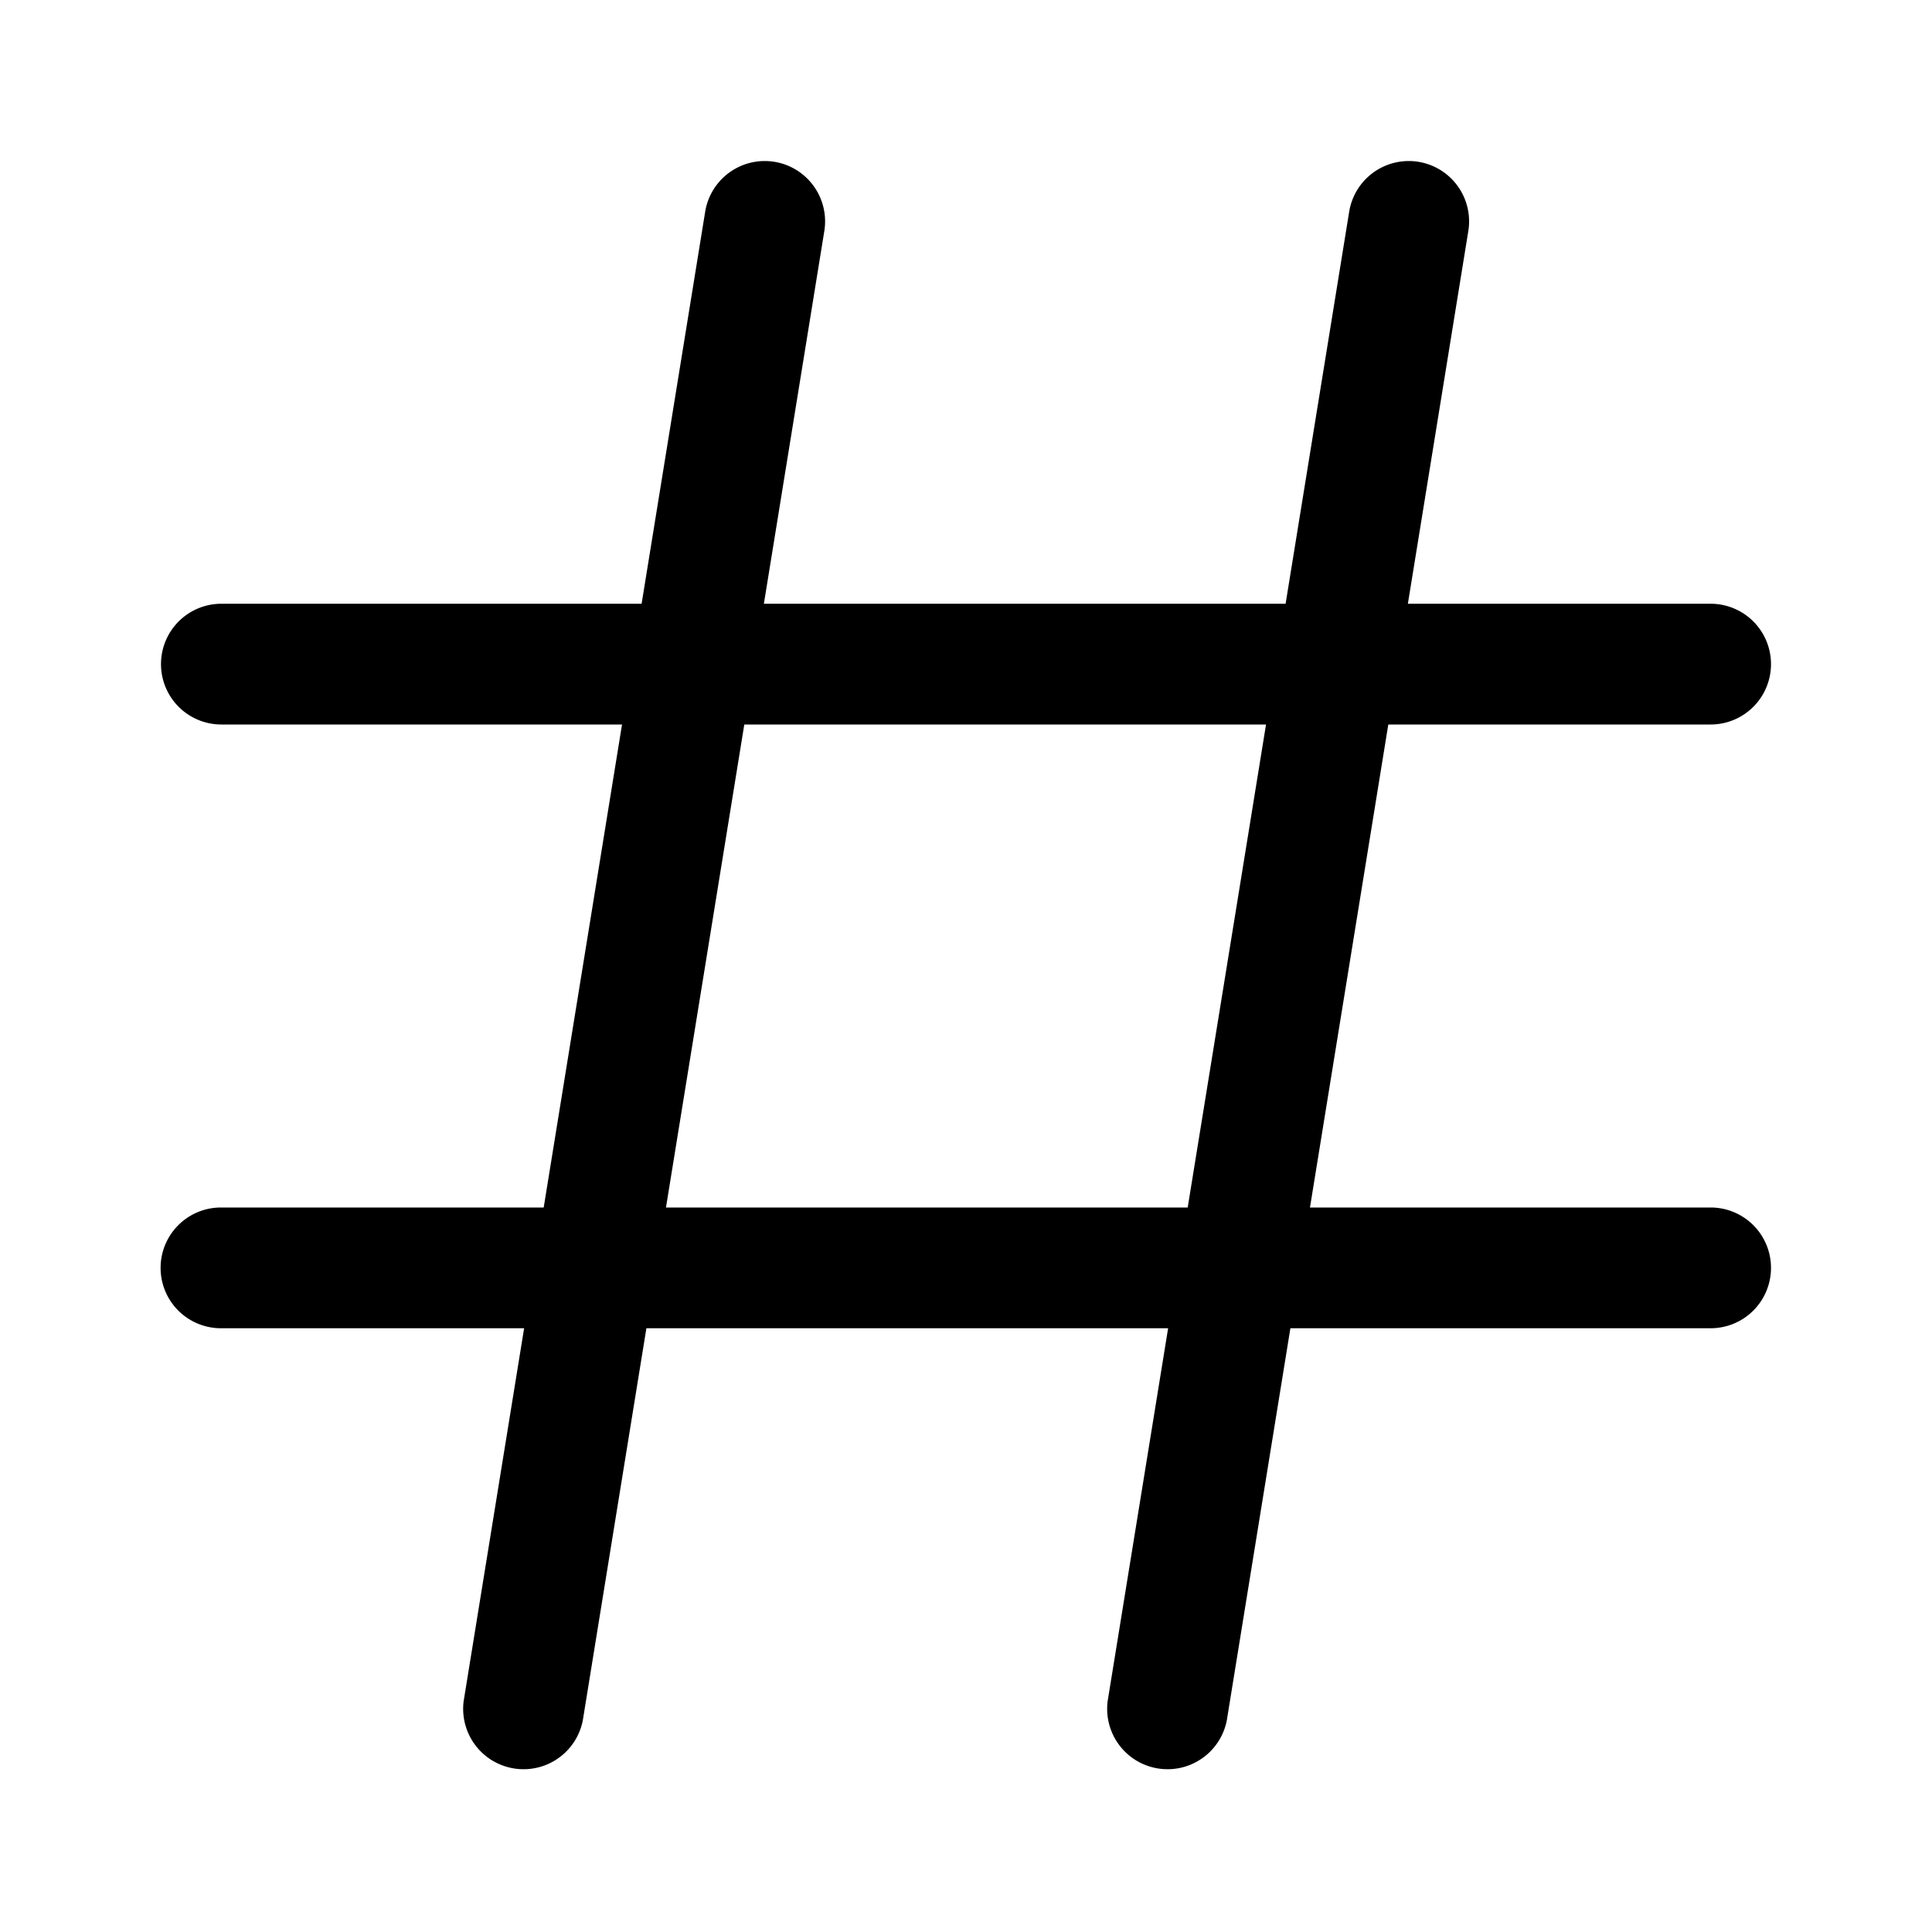
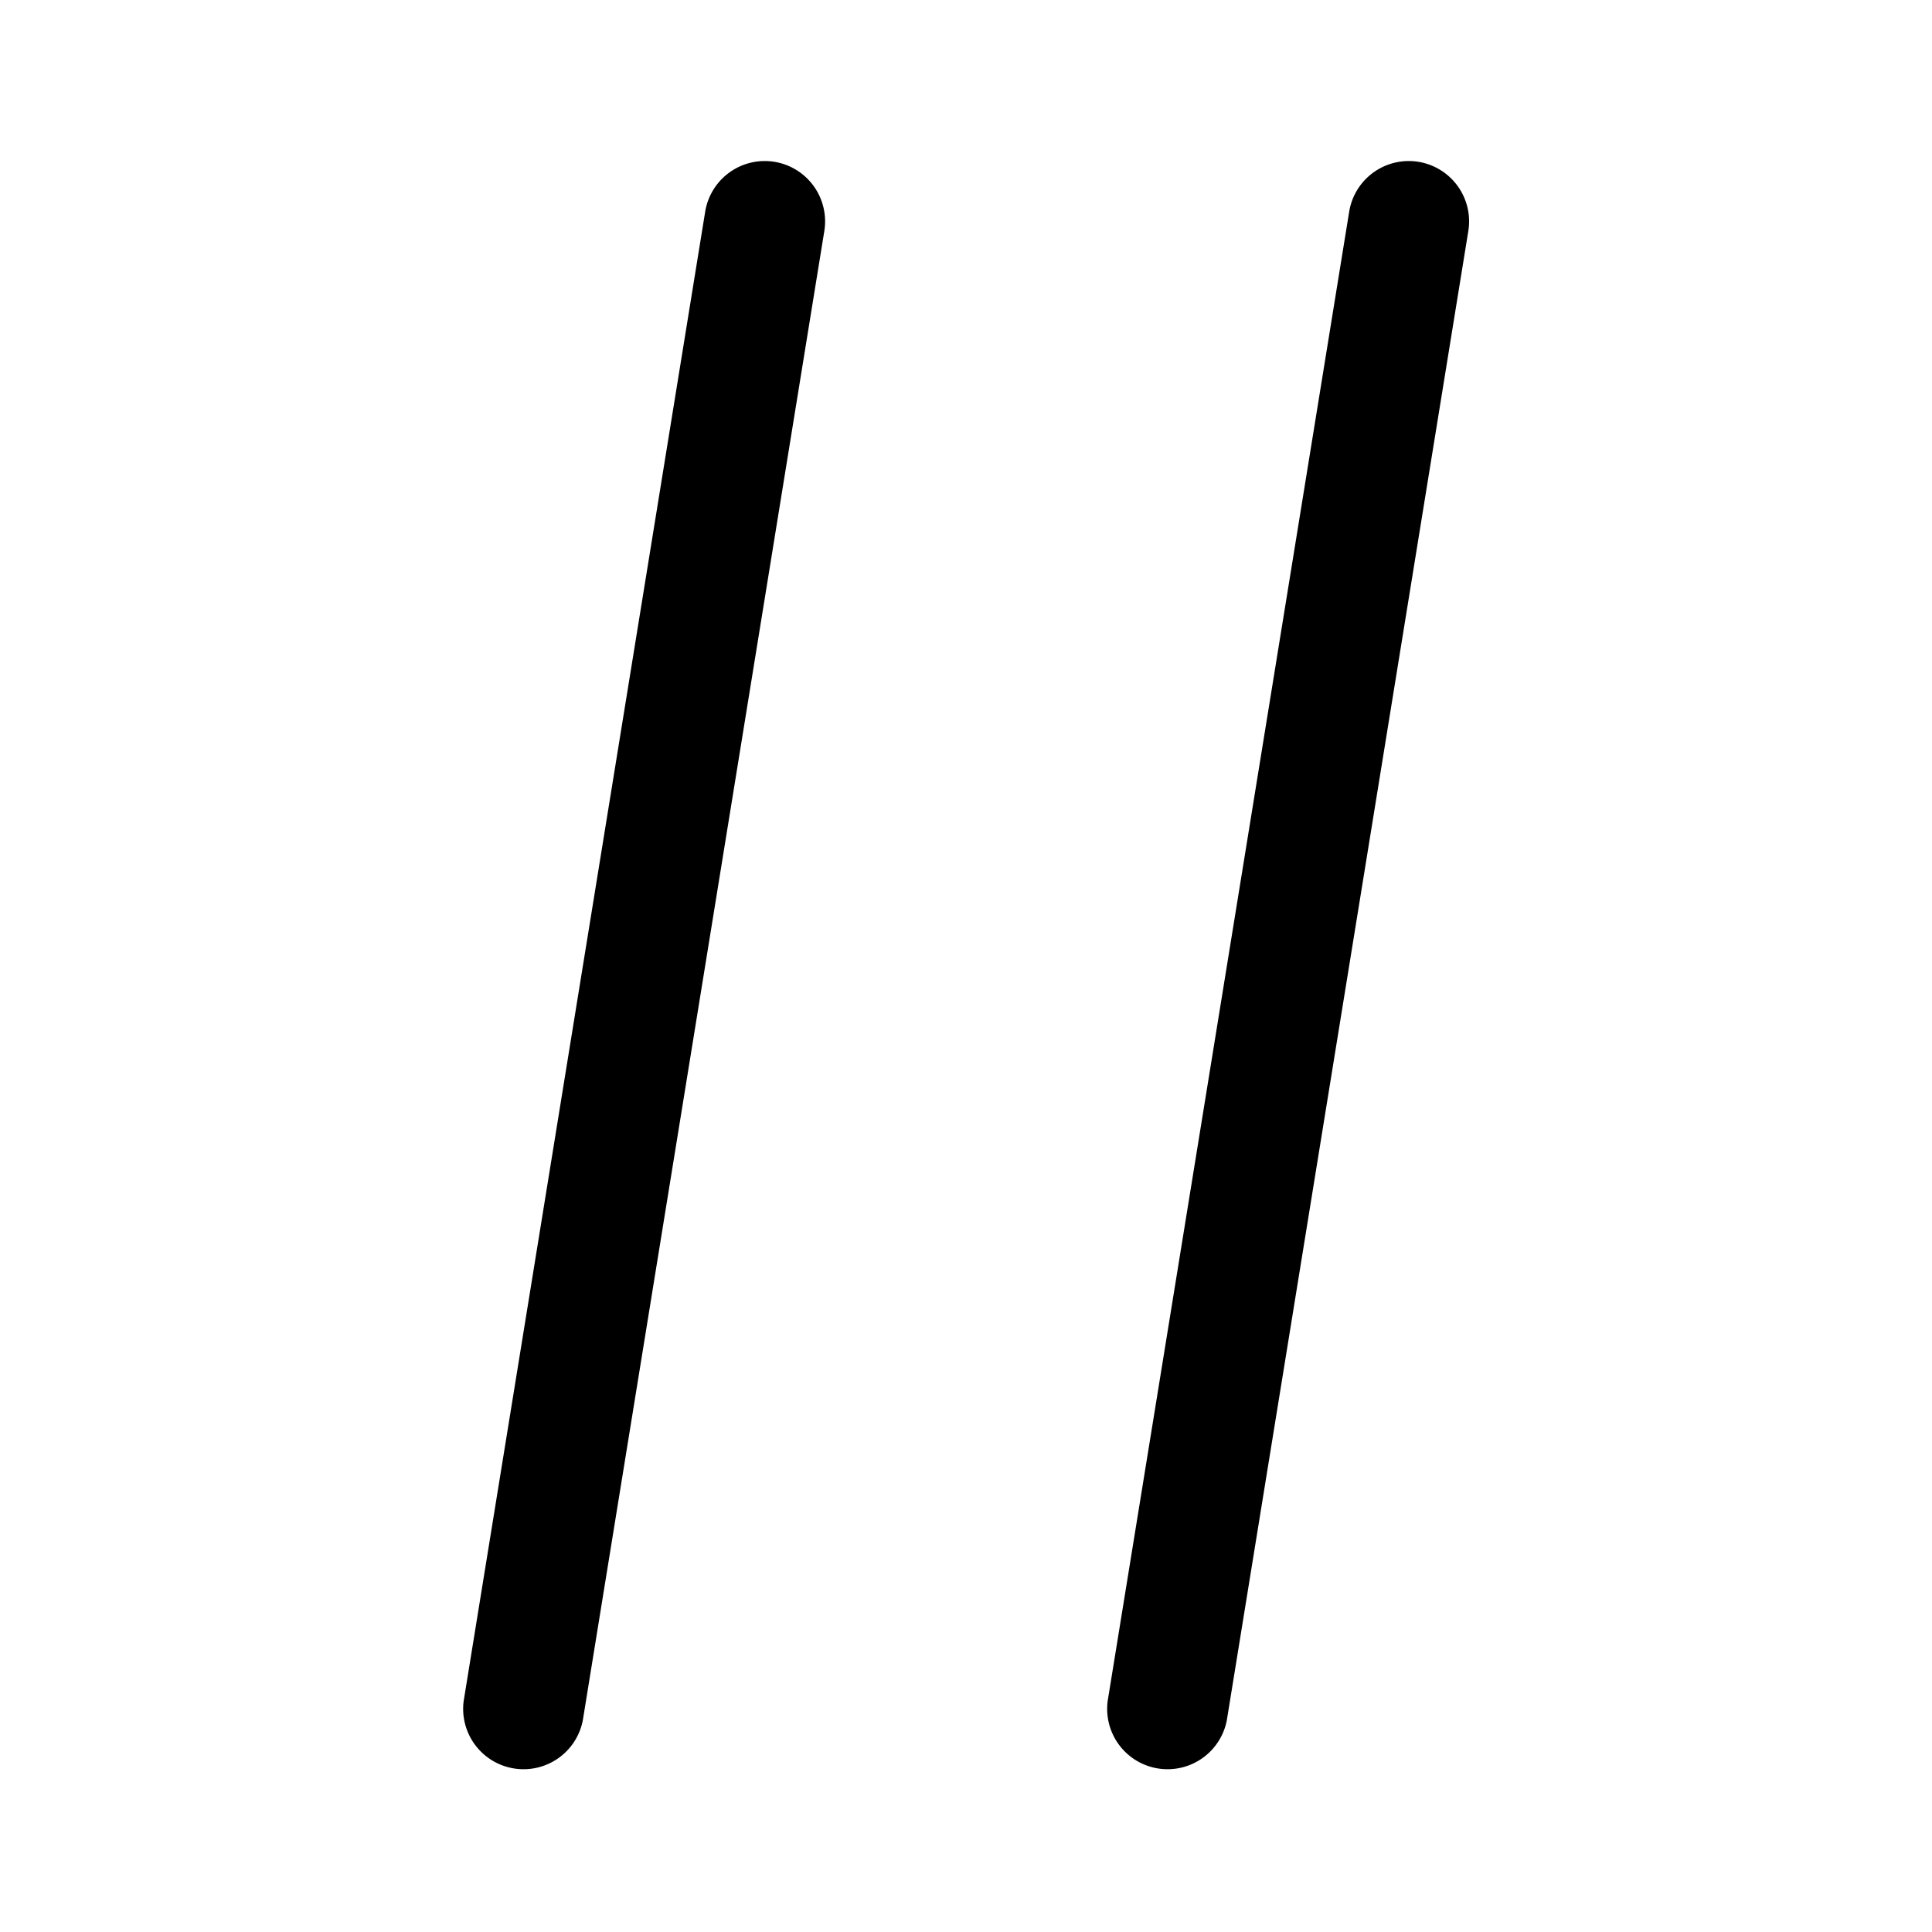
<svg xmlns="http://www.w3.org/2000/svg" width="24" height="24" viewBox="0 0 24 24">
-   <path fill-rule="evenodd" d="M2 8.25a.75.75 0 01.75-.75h18.5a.75.75 0 010 1.5H2.75A.75.75 0 012 8.25zm-.005 7.5a.75.75 0 01.75-.75v1.5a.75.75 0 01-.75-.75zm.75 0v.75H21.25a.75.75 0 000-1.5H2.745v.75z" />
  <path fill-rule="evenodd" d="M9.62 2.01a.75.75 0 01.62.86l-3 18.5a.75.75 0 01-1.48-.24l3-18.5a.75.75 0 01.86-.62zm8 0a.75.75 0 01.62.86l-3 18.5a.75.75 0 01-1.48-.24l3-18.5a.75.75 0 01.86-.62z" />
</svg>